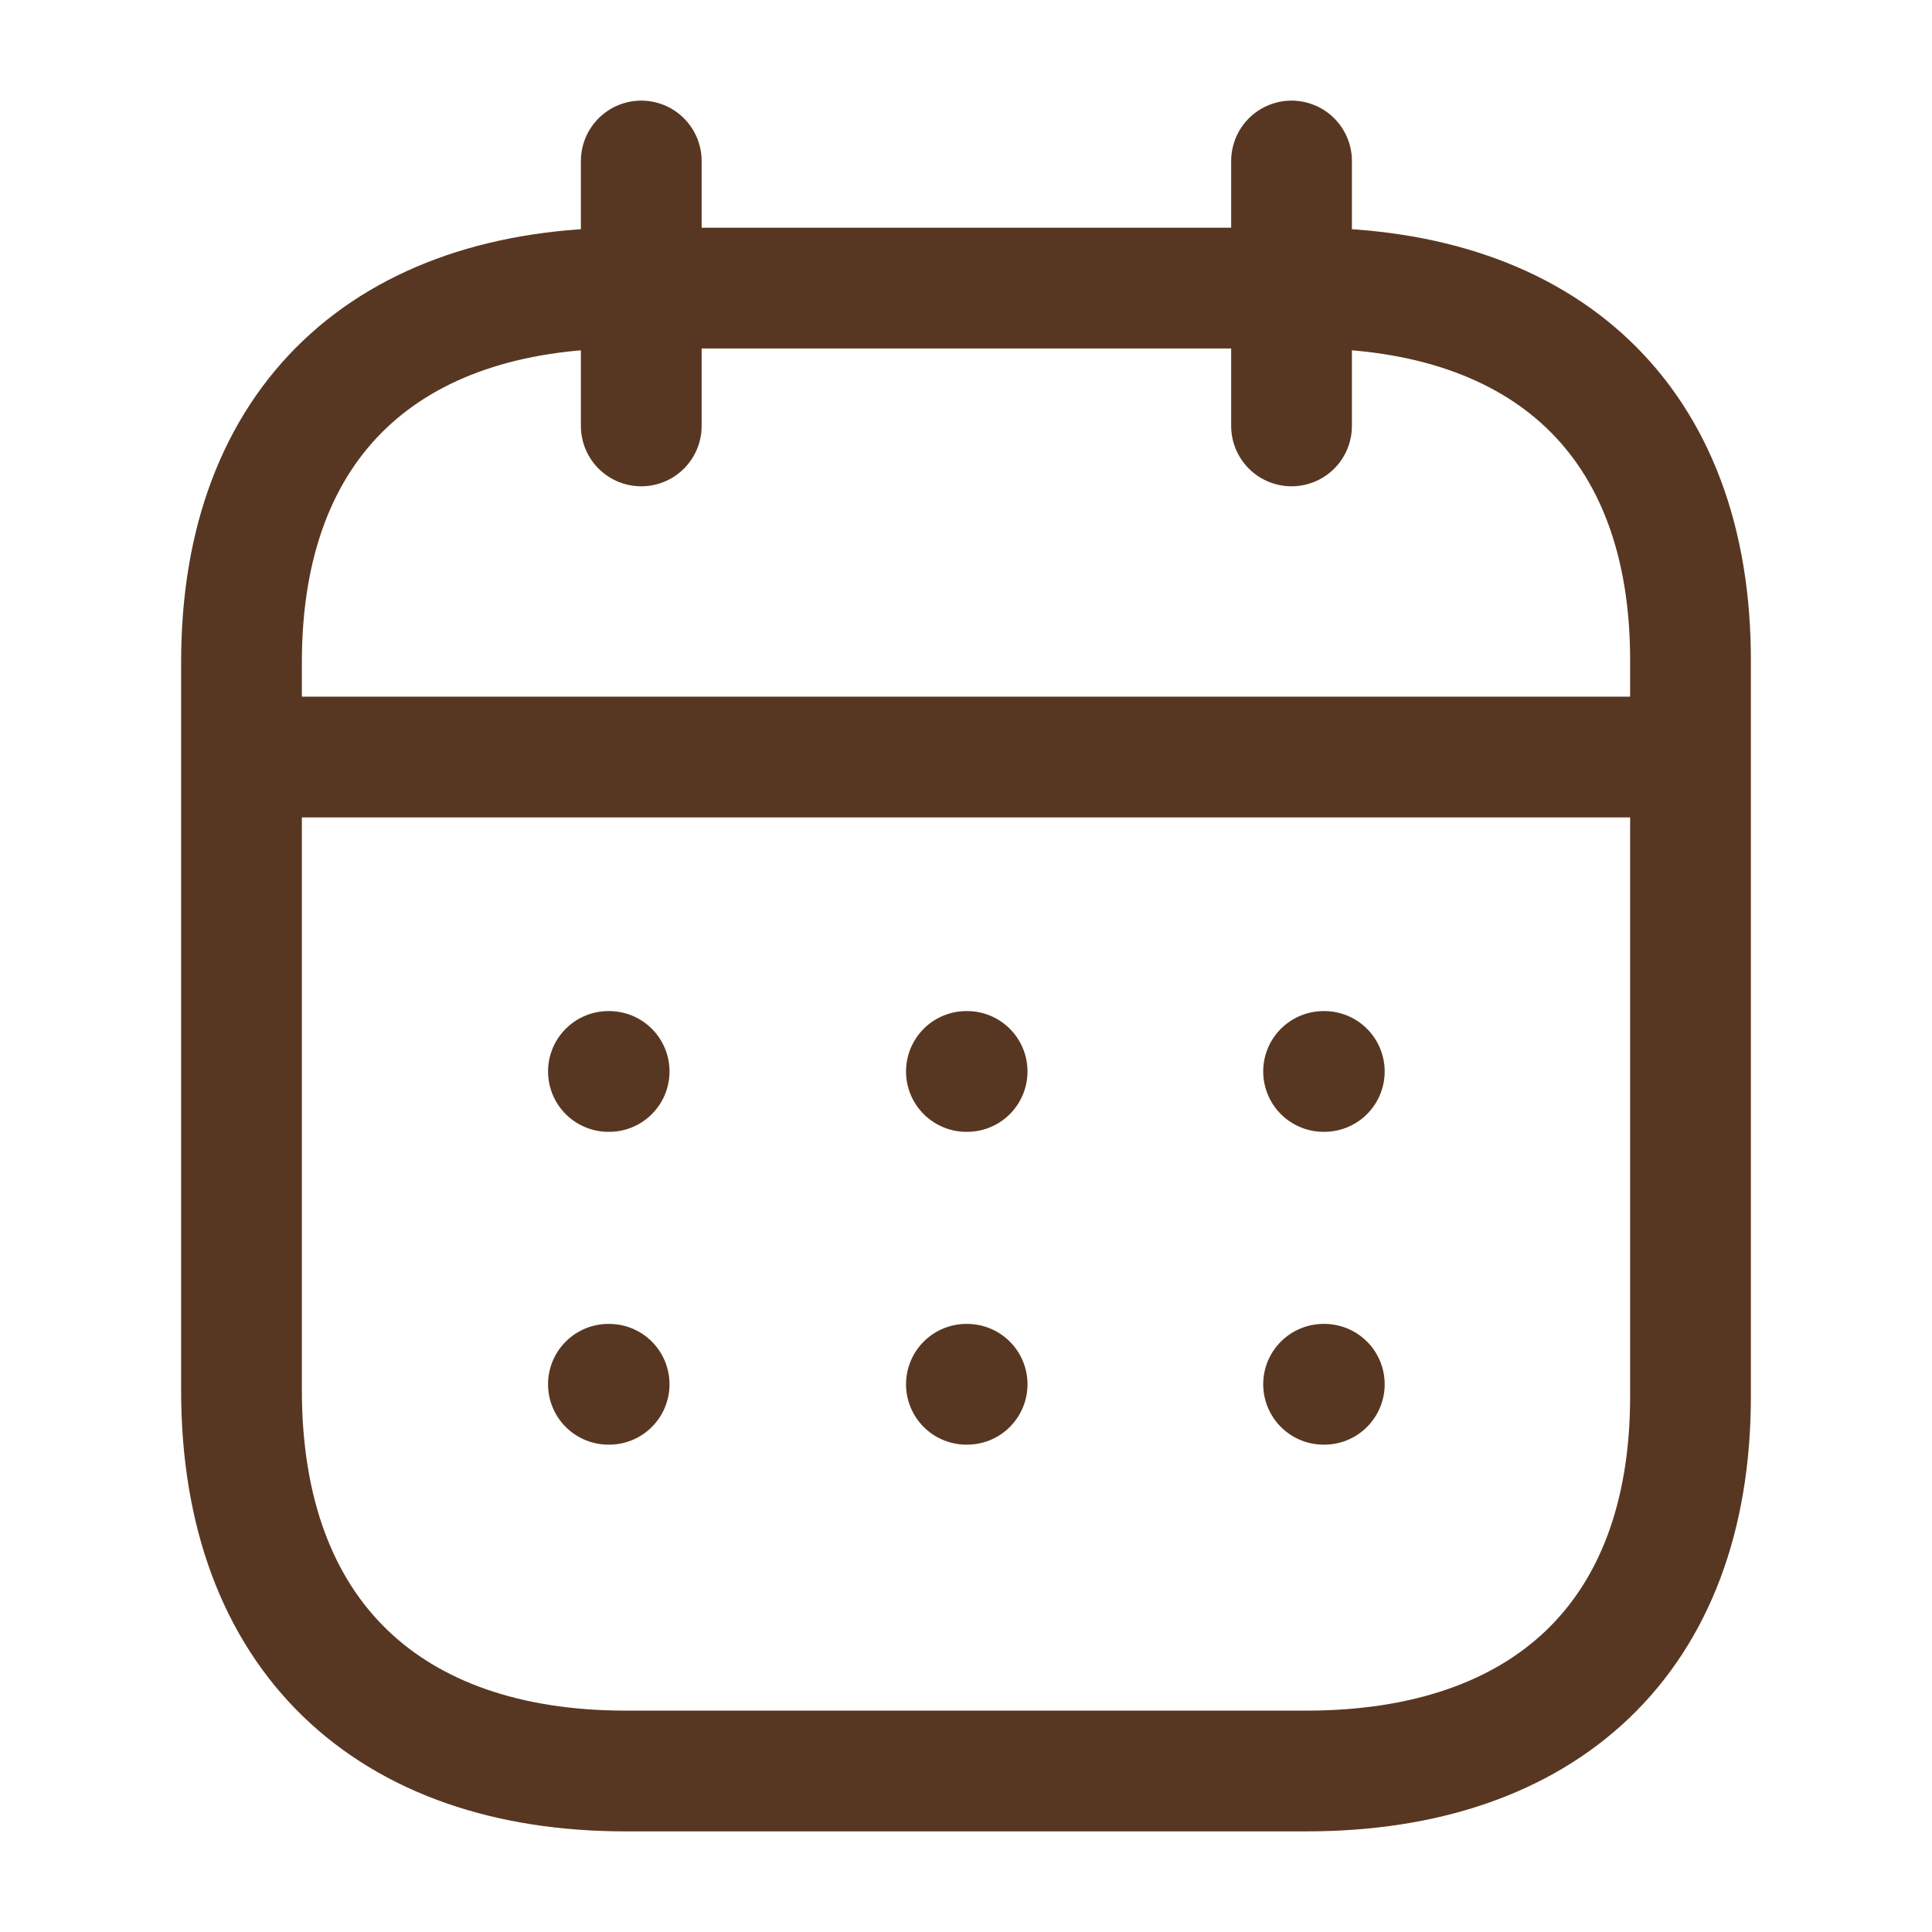
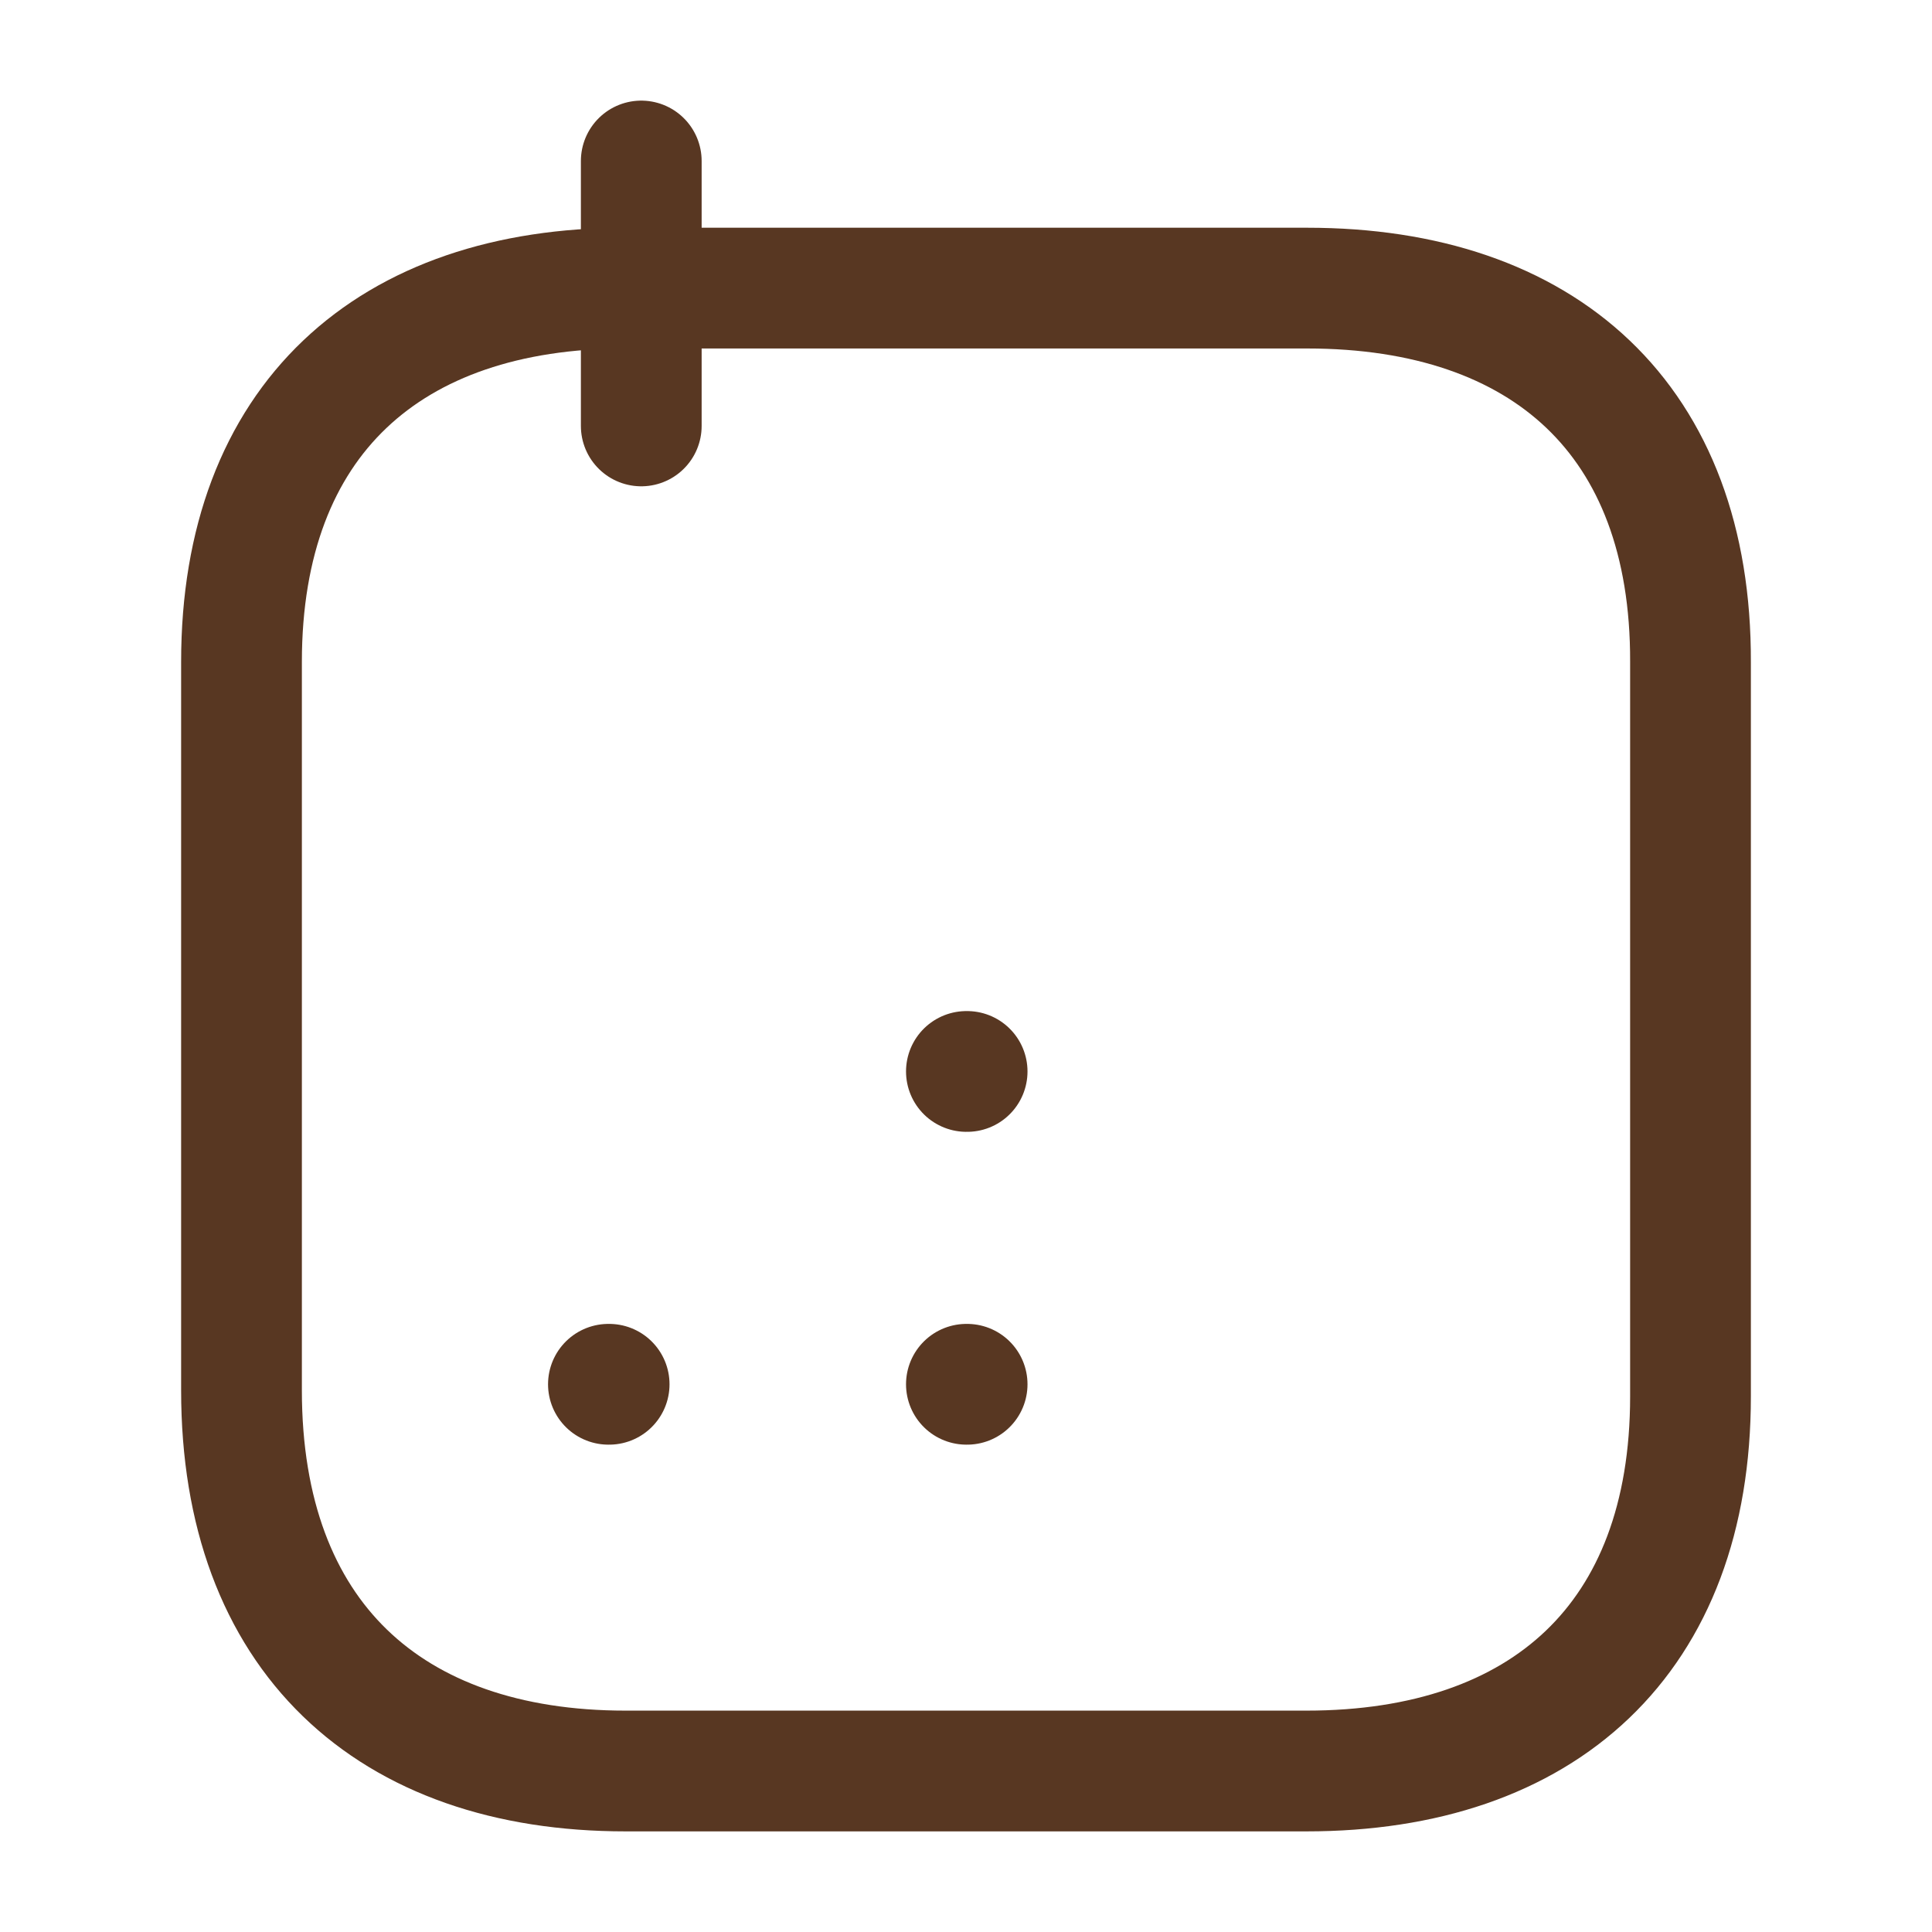
<svg xmlns="http://www.w3.org/2000/svg" width="24" height="24" viewBox="0 0 24 24" fill="none">
-   <path d="M3.093 9.404H20.917" stroke="#583722" stroke-width="1.5" stroke-linecap="round" stroke-linejoin="round" />
-   <path d="M16.442 13.31H16.451" stroke="#583722" stroke-width="1.5" stroke-linecap="round" stroke-linejoin="round" />
  <path d="M12.005 13.31H12.014" stroke="#583722" stroke-width="1.5" stroke-linecap="round" stroke-linejoin="round" />
-   <path d="M7.558 13.31H7.567" stroke="#583722" stroke-width="1.5" stroke-linecap="round" stroke-linejoin="round" />
-   <path d="M16.442 17.196H16.451" stroke="#583722" stroke-width="1.5" stroke-linecap="round" stroke-linejoin="round" />
  <path d="M12.005 17.196H12.014" stroke="#583722" stroke-width="1.5" stroke-linecap="round" stroke-linejoin="round" />
  <path d="M7.558 17.196H7.567" stroke="#583722" stroke-width="1.5" stroke-linecap="round" stroke-linejoin="round" />
-   <path d="M16.044 2V5.291" stroke="#583722" stroke-width="1.5" stroke-linecap="round" stroke-linejoin="round" />
  <path d="M7.966 2V5.291" stroke="#583722" stroke-width="1.5" stroke-linecap="round" stroke-linejoin="round" />
  <path fill-rule="evenodd" clip-rule="evenodd" d="M16.238 3.579H7.771C4.834 3.579 3 5.215 3 8.222V17.272C3 20.326 4.834 22 7.771 22H16.229C19.175 22 21 20.355 21 17.347V8.222C21.009 5.215 19.184 3.579 16.238 3.579Z" stroke="#583722" stroke-width="1.5" stroke-linecap="round" stroke-linejoin="round" />
</svg>